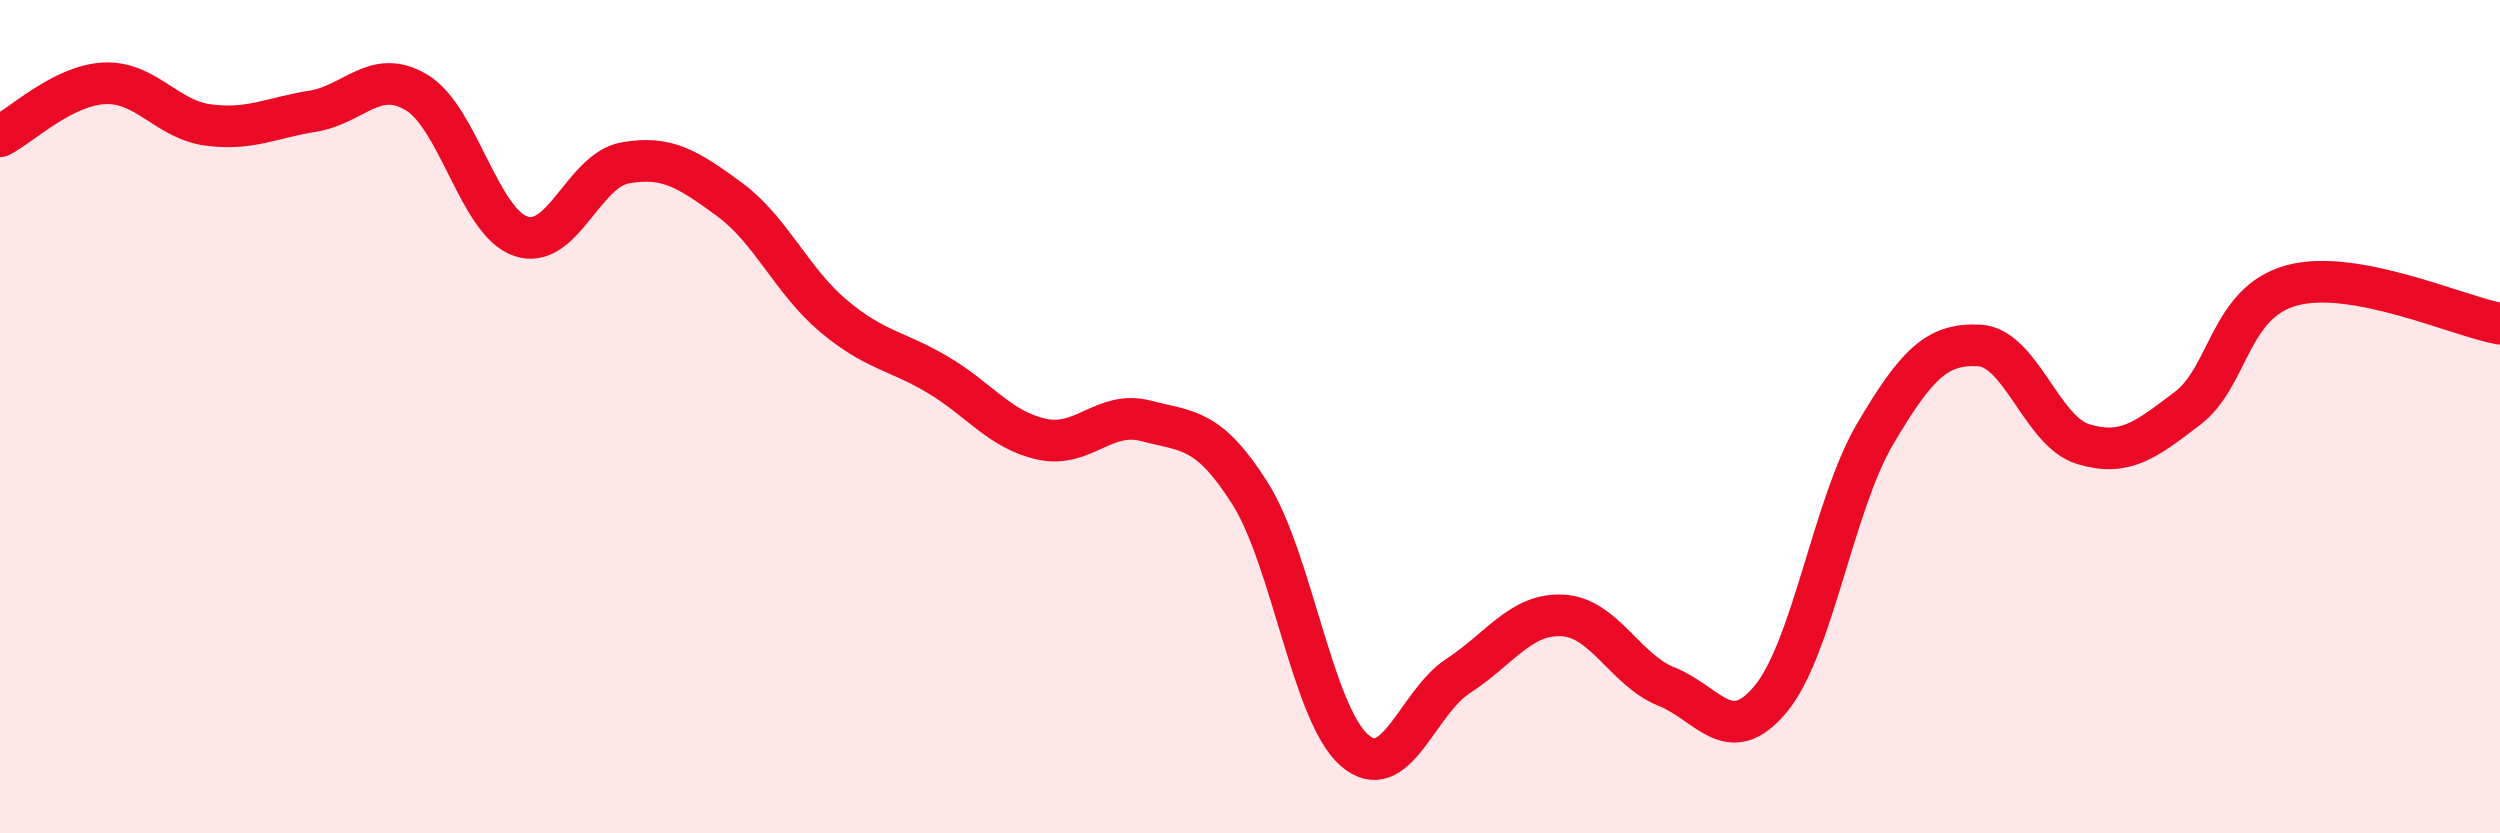
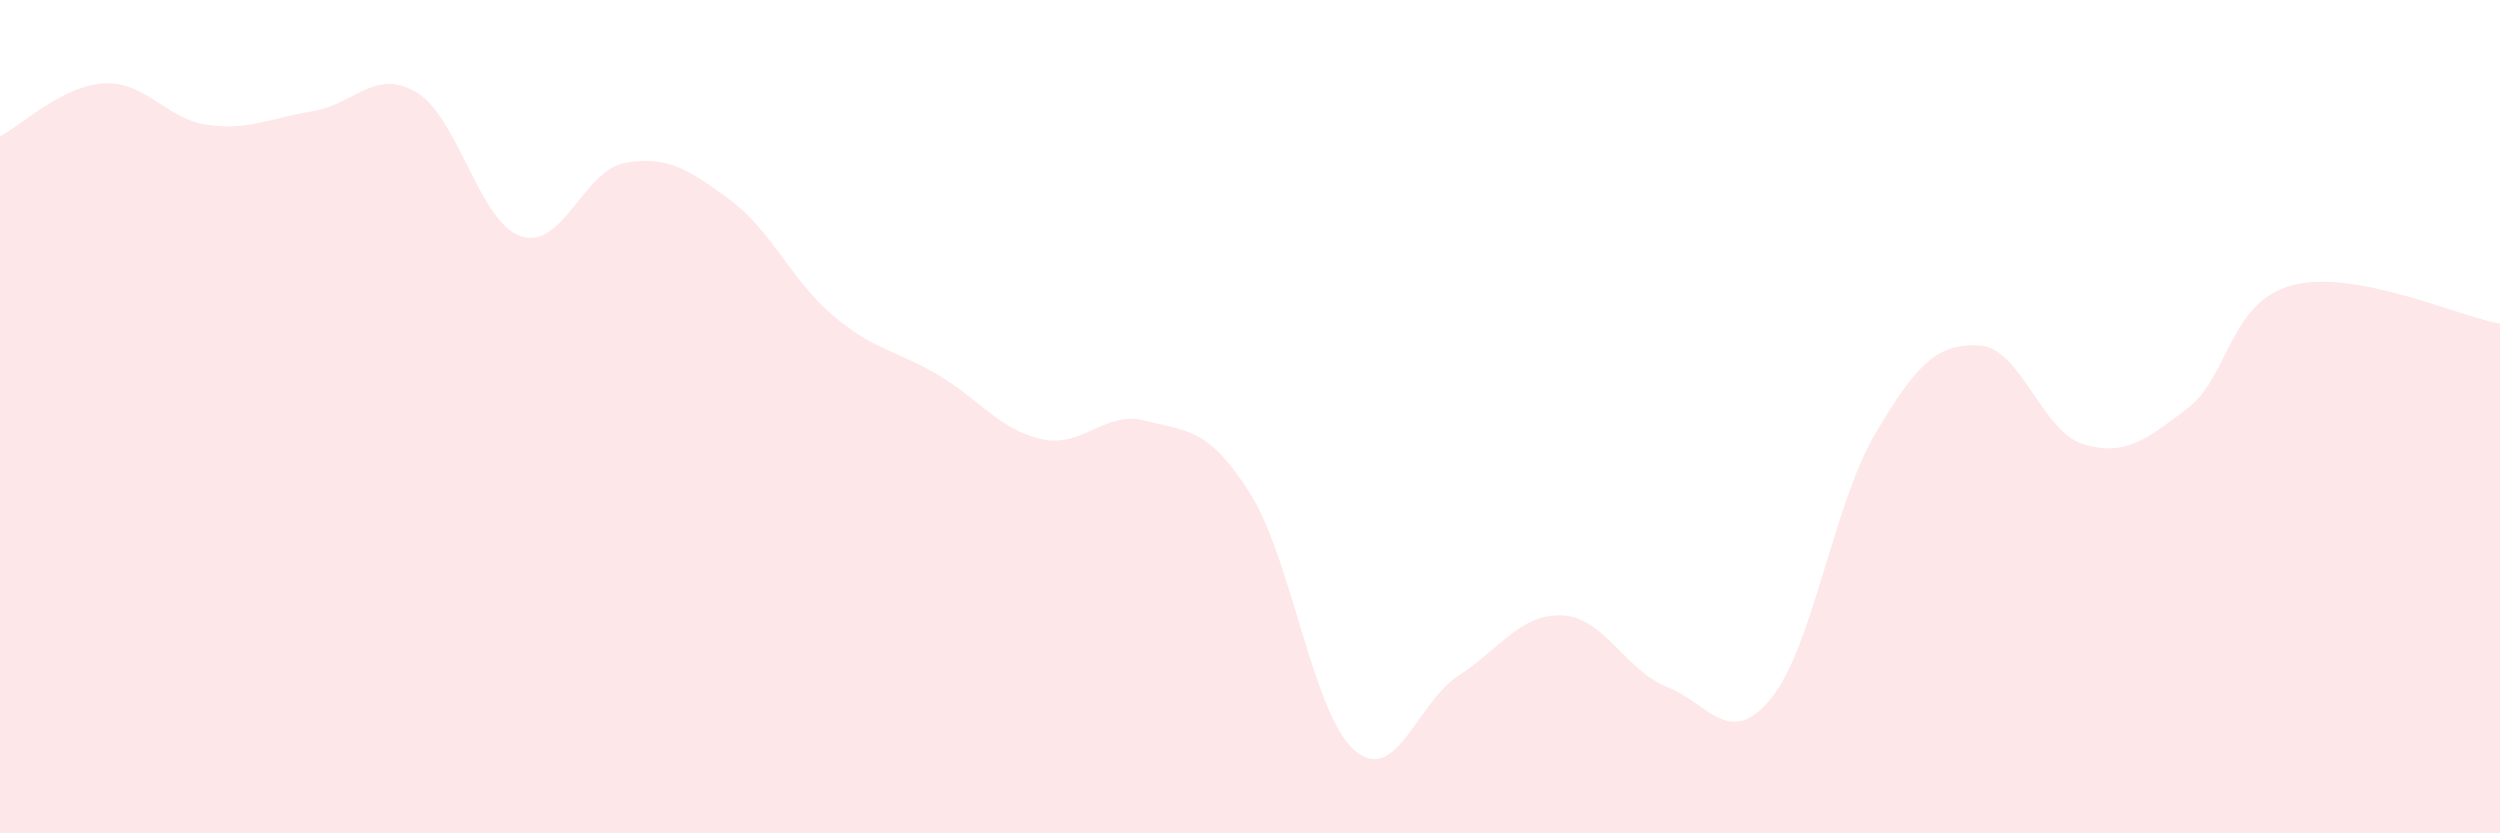
<svg xmlns="http://www.w3.org/2000/svg" width="60" height="20" viewBox="0 0 60 20">
  <path d="M 0,3.27 C 0.5,3.02 1.5,2.05 2.5,2 C 3.5,1.95 4,2.87 5,3 C 6,3.13 6.5,2.83 7.5,2.67 C 8.5,2.51 9,1.62 10,2.22 C 11,2.82 11.5,5.33 12.5,5.67 C 13.5,6.01 14,4.09 15,3.91 C 16,3.73 16.5,4.05 17.5,4.78 C 18.5,5.51 19,6.74 20,7.58 C 21,8.42 21.5,8.4 22.5,8.99 C 23.5,9.58 24,10.32 25,10.54 C 26,10.76 26.5,9.84 27.5,10.1 C 28.5,10.36 29,10.26 30,11.84 C 31,13.42 31.5,17.12 32.5,18 C 33.5,18.88 34,16.87 35,16.22 C 36,15.57 36.5,14.72 37.5,14.77 C 38.5,14.82 39,16.08 40,16.48 C 41,16.88 41.5,17.98 42.5,16.77 C 43.5,15.56 44,12.12 45,10.42 C 46,8.72 46.5,8.24 47.5,8.29 C 48.5,8.34 49,10.36 50,10.66 C 51,10.96 51.5,10.56 52.5,9.8 C 53.5,9.04 53.5,7.26 55,6.85 C 56.5,6.44 59,7.59 60,7.77L60 20L0 20Z" fill="#EB0A25" opacity="0.1" stroke-linecap="round" stroke-linejoin="round" />
-   <path d="M 0,3.27 C 0.5,3.02 1.5,2.05 2.5,2 C 3.5,1.95 4,2.87 5,3 C 6,3.13 6.5,2.83 7.5,2.67 C 8.5,2.51 9,1.62 10,2.22 C 11,2.82 11.5,5.33 12.5,5.67 C 13.5,6.01 14,4.09 15,3.91 C 16,3.73 16.5,4.05 17.5,4.78 C 18.5,5.51 19,6.74 20,7.58 C 21,8.42 21.5,8.4 22.5,8.99 C 23.5,9.58 24,10.32 25,10.54 C 26,10.76 26.5,9.84 27.5,10.1 C 28.5,10.36 29,10.26 30,11.84 C 31,13.42 31.5,17.12 32.5,18 C 33.5,18.88 34,16.87 35,16.22 C 36,15.57 36.5,14.72 37.5,14.77 C 38.5,14.82 39,16.08 40,16.48 C 41,16.88 41.5,17.98 42.5,16.77 C 43.5,15.56 44,12.12 45,10.42 C 46,8.72 46.5,8.24 47.5,8.29 C 48.5,8.34 49,10.36 50,10.66 C 51,10.96 51.5,10.56 52.5,9.8 C 53.5,9.04 53.5,7.26 55,6.85 C 56.5,6.44 59,7.59 60,7.77" stroke="#EB0A25" stroke-width="1" fill="none" stroke-linecap="round" stroke-linejoin="round" />
</svg>